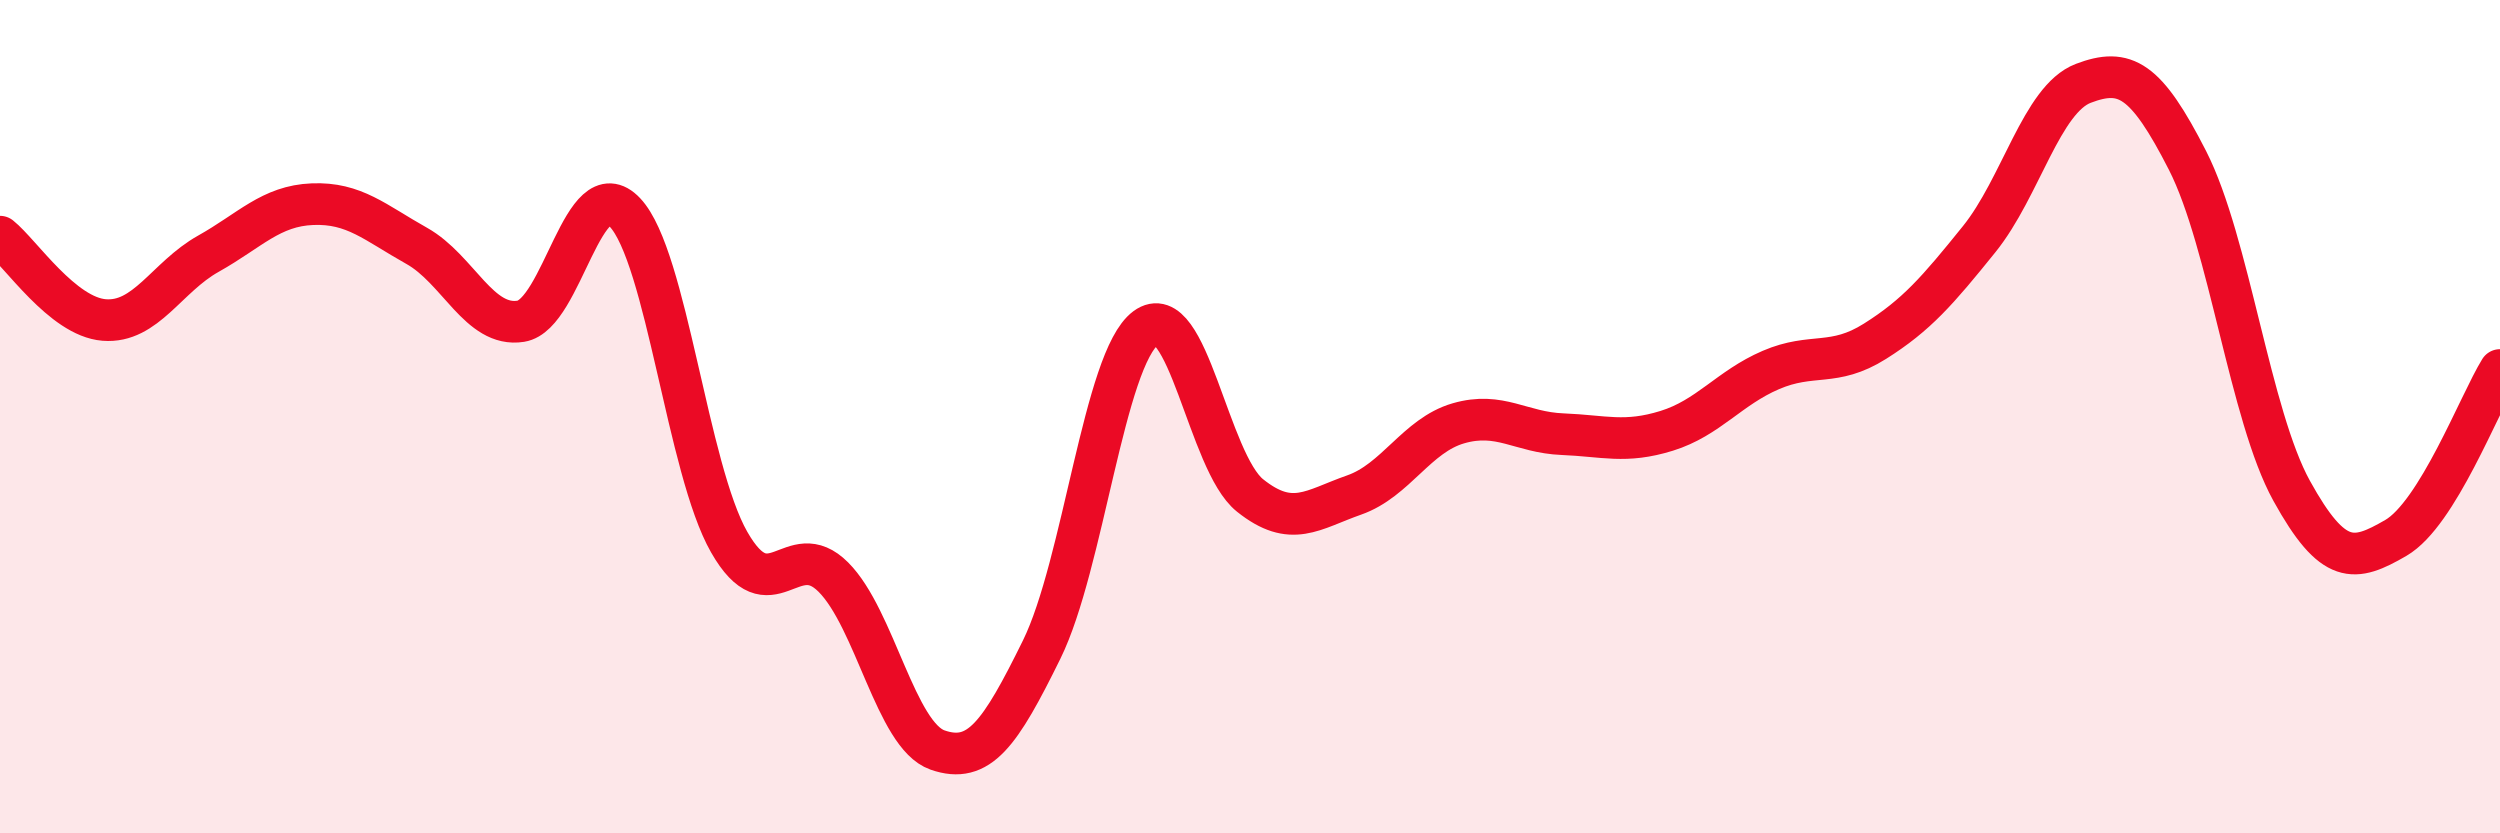
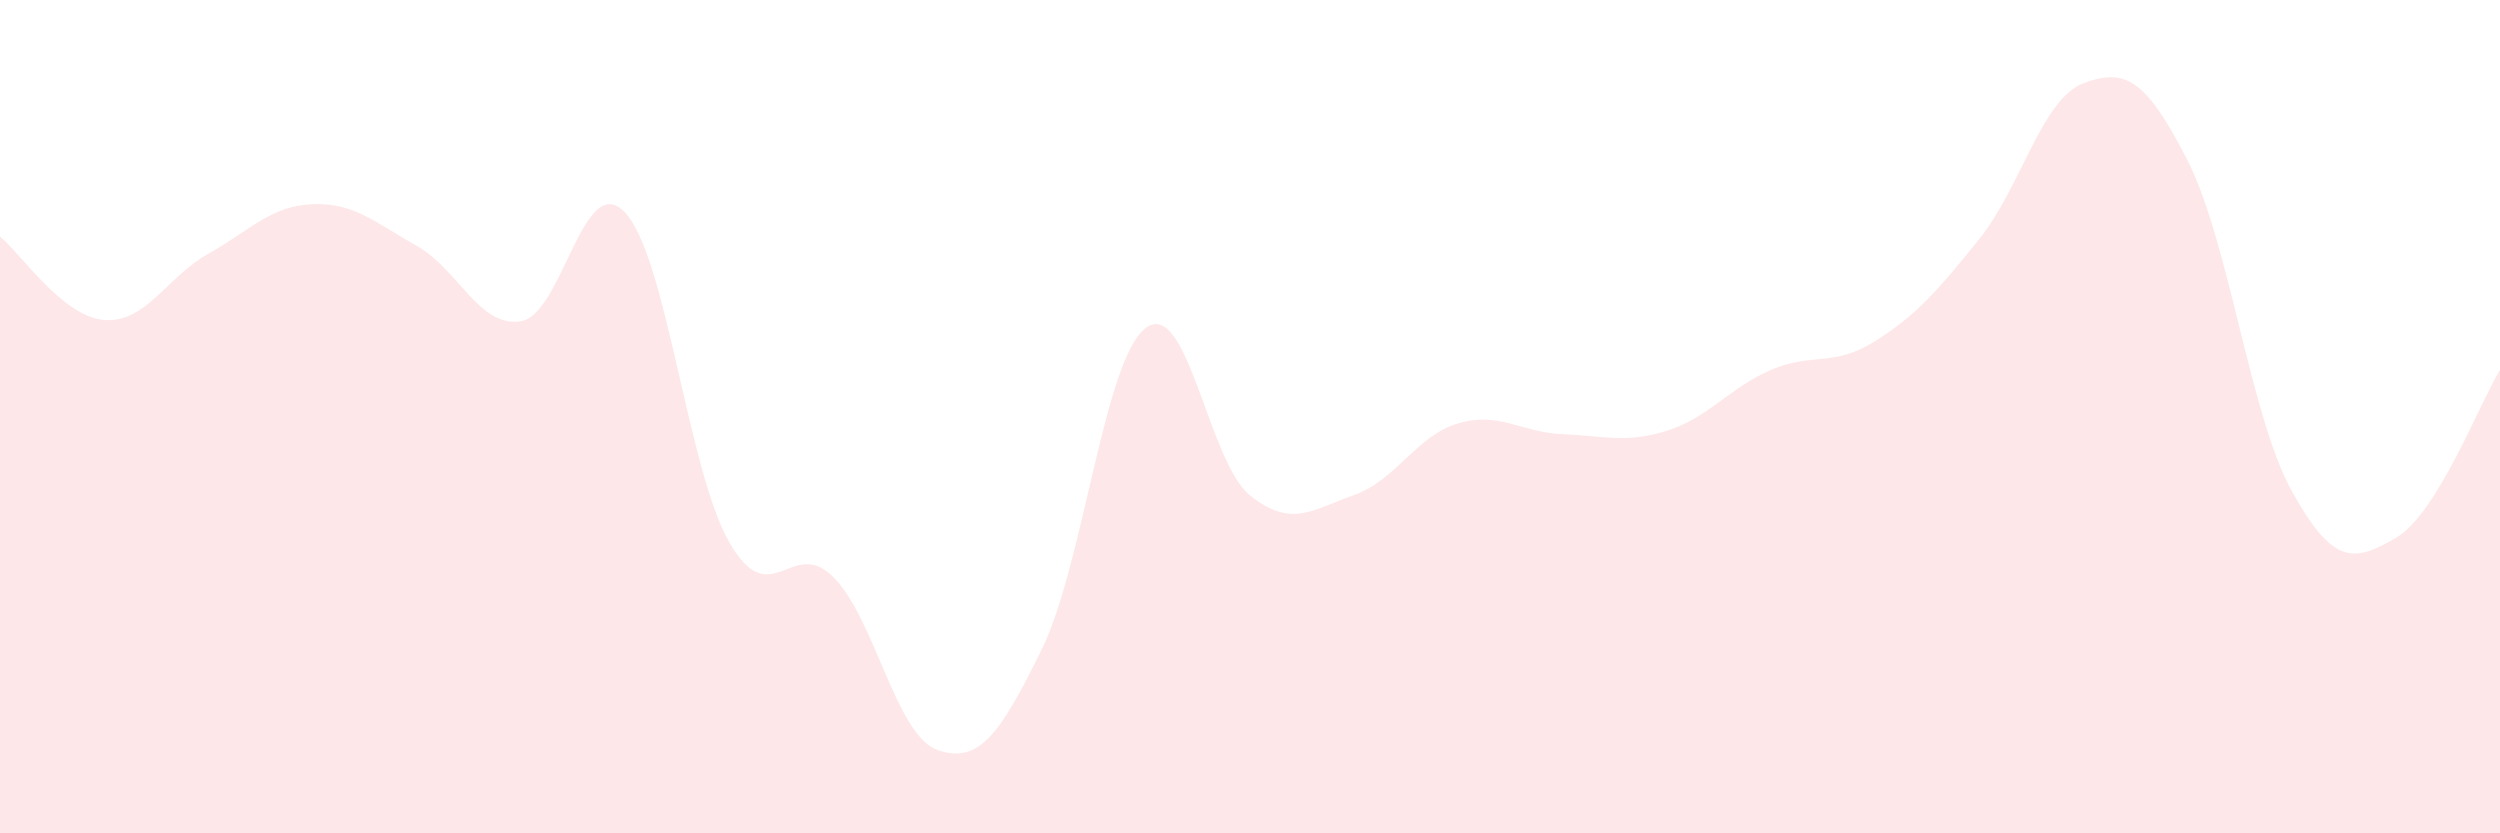
<svg xmlns="http://www.w3.org/2000/svg" width="60" height="20" viewBox="0 0 60 20">
  <path d="M 0,5.68 C 0.5,6.08 1.5,7.6 2.5,7.68 C 3.5,7.76 4,6.65 5,6.09 C 6,5.53 6.5,4.94 7.5,4.9 C 8.5,4.86 9,5.34 10,5.9 C 11,6.46 11.5,7.87 12.5,7.71 C 13.5,7.55 14,4.04 15,5.1 C 16,6.16 16.5,11.26 17.5,13.01 C 18.5,14.76 19,12.85 20,13.85 C 21,14.85 21.5,17.65 22.5,18 C 23.5,18.35 24,17.62 25,15.59 C 26,13.56 26.5,8.61 27.5,7.87 C 28.5,7.13 29,11.09 30,11.89 C 31,12.69 31.5,12.23 32.5,11.88 C 33.5,11.53 34,10.45 35,10.16 C 36,9.87 36.5,10.38 37.5,10.42 C 38.5,10.46 39,10.65 40,10.34 C 41,10.03 41.5,9.31 42.5,8.88 C 43.5,8.45 44,8.82 45,8.19 C 46,7.56 46.5,6.98 47.5,5.74 C 48.5,4.5 49,2.38 50,2 C 51,1.62 51.5,1.89 52.5,3.85 C 53.5,5.81 54,9.97 55,11.78 C 56,13.59 56.5,13.49 57.5,12.91 C 58.5,12.33 59.5,9.69 60,8.88L60 20L0 20Z" fill="#EB0A25" opacity="0.1" stroke-linecap="round" stroke-linejoin="round" />
-   <path d="M 0,5.68 C 0.5,6.08 1.5,7.6 2.5,7.68 C 3.5,7.76 4,6.65 5,6.09 C 6,5.53 6.5,4.94 7.5,4.9 C 8.5,4.86 9,5.34 10,5.9 C 11,6.46 11.5,7.87 12.5,7.71 C 13.5,7.55 14,4.04 15,5.1 C 16,6.16 16.5,11.26 17.5,13.01 C 18.5,14.76 19,12.85 20,13.85 C 21,14.85 21.5,17.65 22.5,18 C 23.5,18.35 24,17.62 25,15.59 C 26,13.56 26.5,8.61 27.5,7.87 C 28.5,7.13 29,11.09 30,11.89 C 31,12.69 31.5,12.23 32.5,11.88 C 33.5,11.53 34,10.45 35,10.16 C 36,9.87 36.5,10.38 37.5,10.42 C 38.5,10.46 39,10.65 40,10.34 C 41,10.03 41.5,9.31 42.5,8.88 C 43.5,8.45 44,8.82 45,8.19 C 46,7.56 46.5,6.98 47.5,5.74 C 48.5,4.5 49,2.38 50,2 C 51,1.62 51.5,1.89 52.5,3.85 C 53.5,5.81 54,9.97 55,11.78 C 56,13.59 56.5,13.49 57.5,12.91 C 58.5,12.33 59.5,9.69 60,8.88" stroke="#EB0A25" stroke-width="1" fill="none" stroke-linecap="round" stroke-linejoin="round" />
</svg>